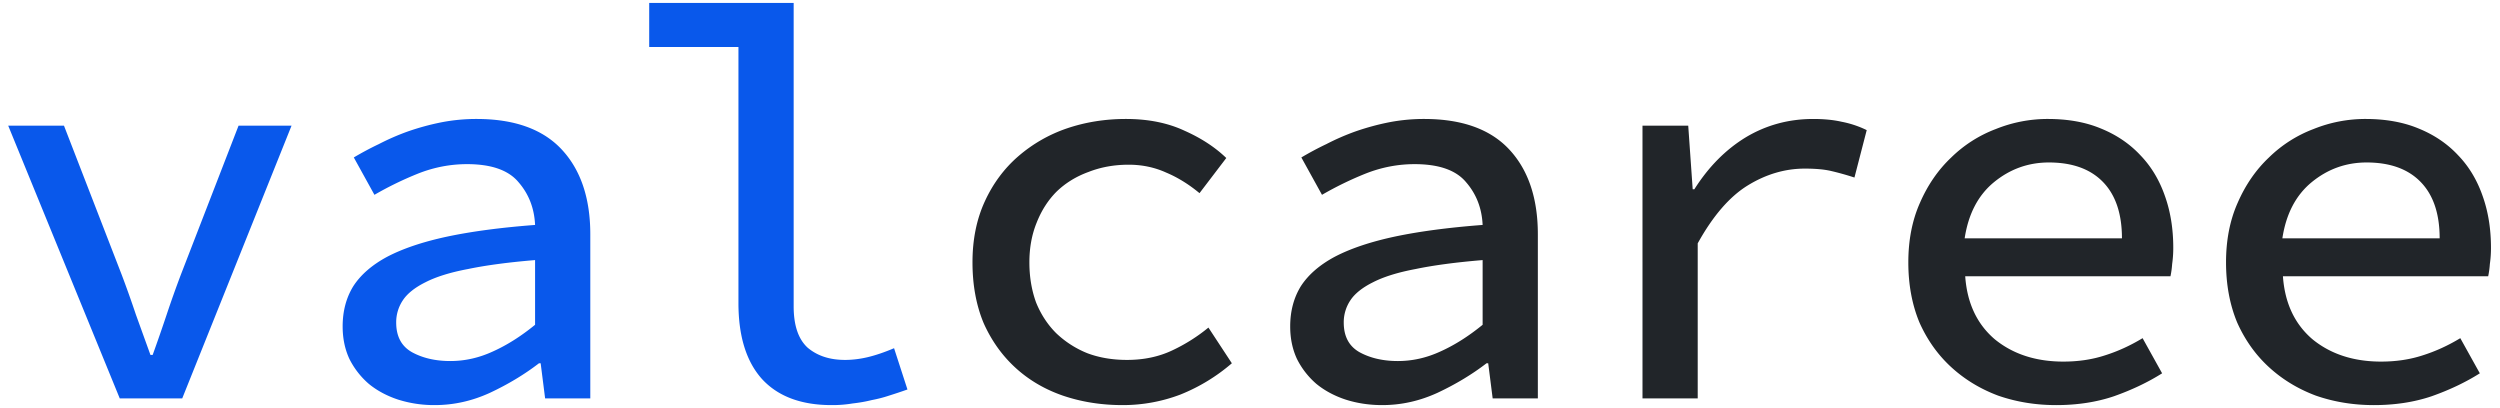
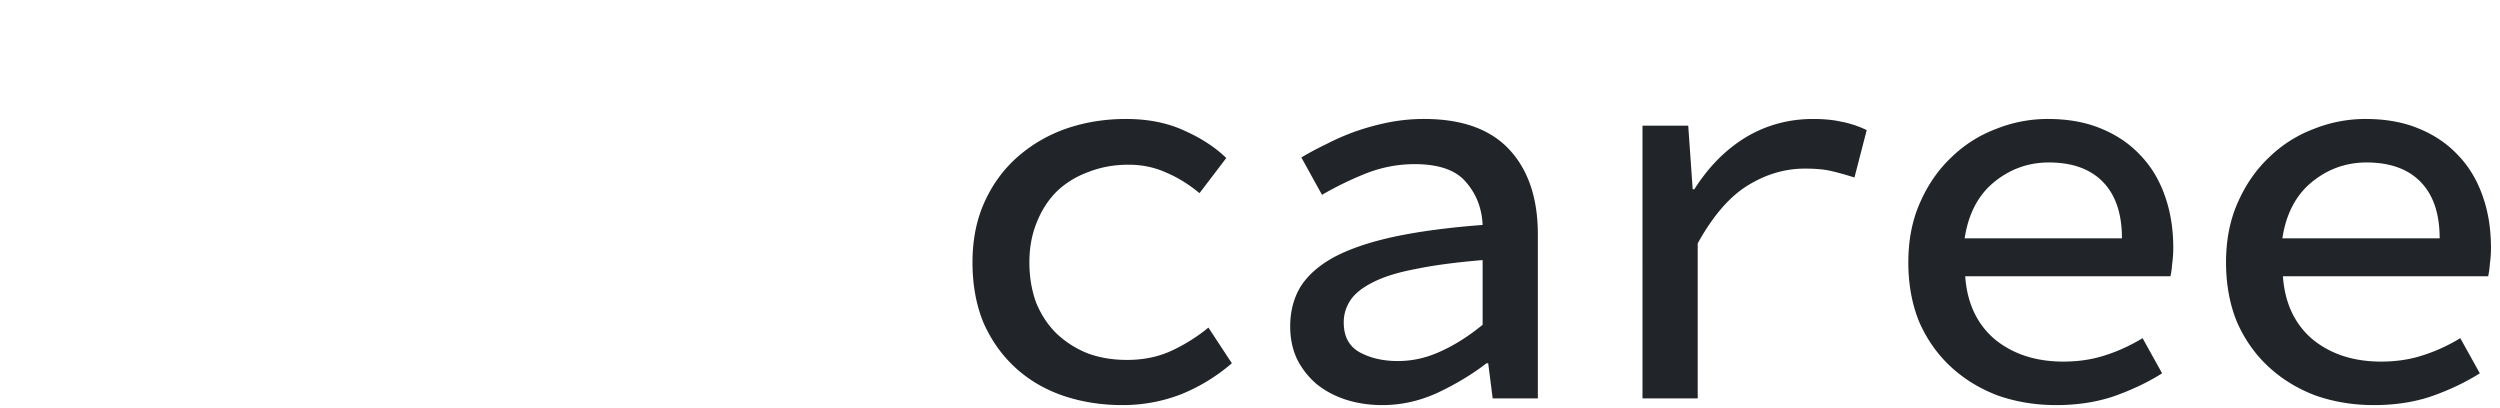
<svg xmlns="http://www.w3.org/2000/svg" width="251" height="41" fill="none">
-   <path d="M.823 12.616h5.6l5.768 14.896a108.498 108.498 0 0 1 1.457 4.088l1.456 4.032h.224c.485-1.344.951-2.688 1.4-4.032.447-1.344.933-2.707 1.455-4.088l5.768-14.896h5.32L18.295 40h-6.272L.824 12.616zm33.579 20.16c0-1.53.354-2.875 1.064-4.032.746-1.157 1.885-2.147 3.416-2.968 1.568-.821 3.565-1.493 5.992-2.016 2.464-.523 5.413-.915 8.848-1.176-.075-1.68-.635-3.117-1.68-4.312-1.008-1.195-2.726-1.792-5.152-1.792-1.68 0-3.323.317-4.928.952a33.9 33.9 0 0 0-4.368 2.128l-2.072-3.752a30.922 30.922 0 0 1 2.52-1.344 23.714 23.714 0 0 1 2.968-1.288 25.419 25.419 0 0 1 3.304-.896 18.525 18.525 0 0 1 3.528-.336c3.808 0 6.664 1.027 8.568 3.08s2.856 4.89 2.856 8.512V40H54.73l-.448-3.528h-.168c-1.456 1.12-3.099 2.11-4.928 2.968-1.792.821-3.64 1.232-5.544 1.232a11.97 11.97 0 0 1-3.696-.56c-1.12-.373-2.091-.896-2.912-1.568a8.062 8.062 0 0 1-1.96-2.52c-.448-.97-.672-2.053-.672-3.248zm5.376-.392c0 1.381.522 2.37 1.568 2.968 1.082.597 2.37.896 3.864.896 1.456 0 2.874-.317 4.256-.952 1.418-.635 2.837-1.53 4.256-2.688v-6.496c-2.688.224-4.928.523-6.72.896-1.792.336-3.23.784-4.312 1.344-1.046.523-1.792 1.12-2.24 1.792a3.95 3.95 0 0 0-.672 2.24zM65.18.296h14.504V30.76c0 1.904.466 3.285 1.4 4.144.97.821 2.221 1.232 3.752 1.232.746 0 1.512-.093 2.296-.28.784-.187 1.661-.485 2.632-.896l1.344 4.144a53.6 53.6 0 0 1-1.848.616c-.56.187-1.139.336-1.736.448-.598.15-1.232.261-1.904.336a12.3 12.3 0 0 1-2.128.168c-3.062 0-5.395-.877-7-2.632-1.568-1.755-2.352-4.293-2.352-7.616V4.72h-8.96V.296z" fill="#0958EB" />
  <path d="M97.638 26.336c0-2.277.41-4.312 1.232-6.104.821-1.792 1.941-3.304 3.36-4.536a14.71 14.71 0 0 1 4.872-2.8c1.867-.635 3.845-.952 5.936-.952 2.24 0 4.2.392 5.88 1.176 1.68.747 3.08 1.661 4.2 2.744l-2.688 3.528c-1.083-.896-2.203-1.587-3.36-2.072-1.157-.523-2.408-.784-3.752-.784-1.456 0-2.8.243-4.032.728-1.232.448-2.296 1.101-3.192 1.96-.859.859-1.531 1.904-2.016 3.136-.485 1.195-.728 2.52-.728 3.976s.224 2.8.672 4.032c.485 1.195 1.157 2.221 2.016 3.08a9.826 9.826 0 0 0 3.136 2.016c1.195.448 2.52.672 3.976.672 1.68 0 3.192-.317 4.536-.952a17.201 17.201 0 0 0 3.64-2.296l2.352 3.584a18.34 18.34 0 0 1-5.152 3.136 16.262 16.262 0 0 1-5.824 1.064c-2.128 0-4.125-.317-5.992-.952-1.829-.635-3.416-1.568-4.76-2.8-1.344-1.232-2.408-2.725-3.192-4.48-.747-1.792-1.12-3.827-1.12-6.104zm31.898 6.44c0-1.53.355-2.875 1.064-4.032.747-1.157 1.885-2.147 3.416-2.968 1.568-.821 3.565-1.493 5.992-2.016 2.464-.523 5.413-.915 8.848-1.176-.075-1.68-.635-3.117-1.68-4.312-1.008-1.195-2.725-1.792-5.152-1.792-1.68 0-3.323.317-4.928.952a33.9 33.9 0 0 0-4.368 2.128l-2.072-3.752a31.022 31.022 0 0 1 2.52-1.344 23.707 23.707 0 0 1 2.968-1.288 25.431 25.431 0 0 1 3.304-.896 18.518 18.518 0 0 1 3.528-.336c3.808 0 6.664 1.027 8.568 3.08s2.856 4.89 2.856 8.512V40h-4.536l-.448-3.528h-.168c-1.456 1.12-3.099 2.11-4.928 2.968-1.792.821-3.64 1.232-5.544 1.232-1.307 0-2.539-.187-3.696-.56-1.12-.373-2.091-.896-2.912-1.568a8.06 8.06 0 0 1-1.96-2.52c-.448-.97-.672-2.053-.672-3.248zm5.376-.392c0 1.381.523 2.37 1.568 2.968 1.083.597 2.371.896 3.864.896 1.456 0 2.875-.317 4.256-.952 1.419-.635 2.837-1.53 4.256-2.688v-6.496c-2.688.224-4.928.523-6.72.896-1.792.336-3.229.784-4.312 1.344-1.045.523-1.792 1.12-2.24 1.792a3.95 3.95 0 0 0-.672 2.24zm29.994-19.768h4.592l.448 6.384h.168c1.419-2.24 3.136-3.976 5.152-5.208 2.053-1.232 4.312-1.848 6.776-1.848 1.083 0 2.035.093 2.856.28a10 10 0 0 1 2.52.84l-1.232 4.76a28.049 28.049 0 0 0-2.408-.672c-.672-.15-1.531-.224-2.576-.224-1.979 0-3.883.56-5.712 1.68-1.829 1.12-3.509 3.061-5.04 5.824V40h-5.544V12.616zm26.69 13.72c0-2.24.392-4.237 1.176-5.992.784-1.792 1.83-3.304 3.136-4.536a12.928 12.928 0 0 1 4.48-2.856 13.9 13.9 0 0 1 5.208-1.008c2.016 0 3.79.317 5.32.952 1.568.635 2.894 1.53 3.976 2.688 1.083 1.12 1.904 2.483 2.464 4.088.56 1.568.84 3.304.84 5.208 0 .56-.037 1.101-.112 1.624a8.857 8.857 0 0 1-.168 1.232h-20.608c.187 2.688 1.176 4.797 2.968 6.328 1.83 1.493 4.126 2.24 6.888 2.24 1.494 0 2.875-.205 4.144-.616 1.307-.41 2.576-.99 3.808-1.736l1.96 3.528c-1.418.896-3.024 1.661-4.816 2.296-1.754.597-3.696.896-5.824.896-2.053 0-3.994-.317-5.824-.952-1.792-.672-3.36-1.624-4.704-2.856-1.344-1.232-2.408-2.725-3.192-4.48-.746-1.792-1.12-3.808-1.12-6.048zm21.448-2.408c0-2.464-.634-4.35-1.904-5.656-1.269-1.307-3.08-1.96-5.432-1.96-2.053 0-3.882.653-5.488 1.96-1.605 1.307-2.594 3.192-2.968 5.656h15.792zm10.45 2.408c0-2.24.392-4.237 1.176-5.992.784-1.792 1.83-3.304 3.136-4.536a12.928 12.928 0 0 1 4.48-2.856 13.9 13.9 0 0 1 5.208-1.008c2.016 0 3.79.317 5.32.952 1.568.635 2.894 1.53 3.976 2.688 1.083 1.12 1.904 2.483 2.464 4.088.56 1.568.84 3.304.84 5.208 0 .56-.037 1.101-.112 1.624a8.857 8.857 0 0 1-.168 1.232h-20.608c.187 2.688 1.176 4.797 2.968 6.328 1.83 1.493 4.126 2.24 6.888 2.24 1.494 0 2.875-.205 4.144-.616 1.307-.41 2.576-.99 3.808-1.736l1.96 3.528c-1.418.896-3.024 1.661-4.816 2.296-1.754.597-3.696.896-5.824.896-2.053 0-3.994-.317-5.824-.952-1.792-.672-3.36-1.624-4.704-2.856-1.344-1.232-2.408-2.725-3.192-4.48-.746-1.792-1.12-3.808-1.12-6.048zm21.448-2.408c0-2.464-.634-4.35-1.904-5.656-1.269-1.307-3.08-1.96-5.432-1.96-2.053 0-3.882.653-5.488 1.96-1.605 1.307-2.594 3.192-2.968 5.656h15.792z" fill="#212529" />
</svg>